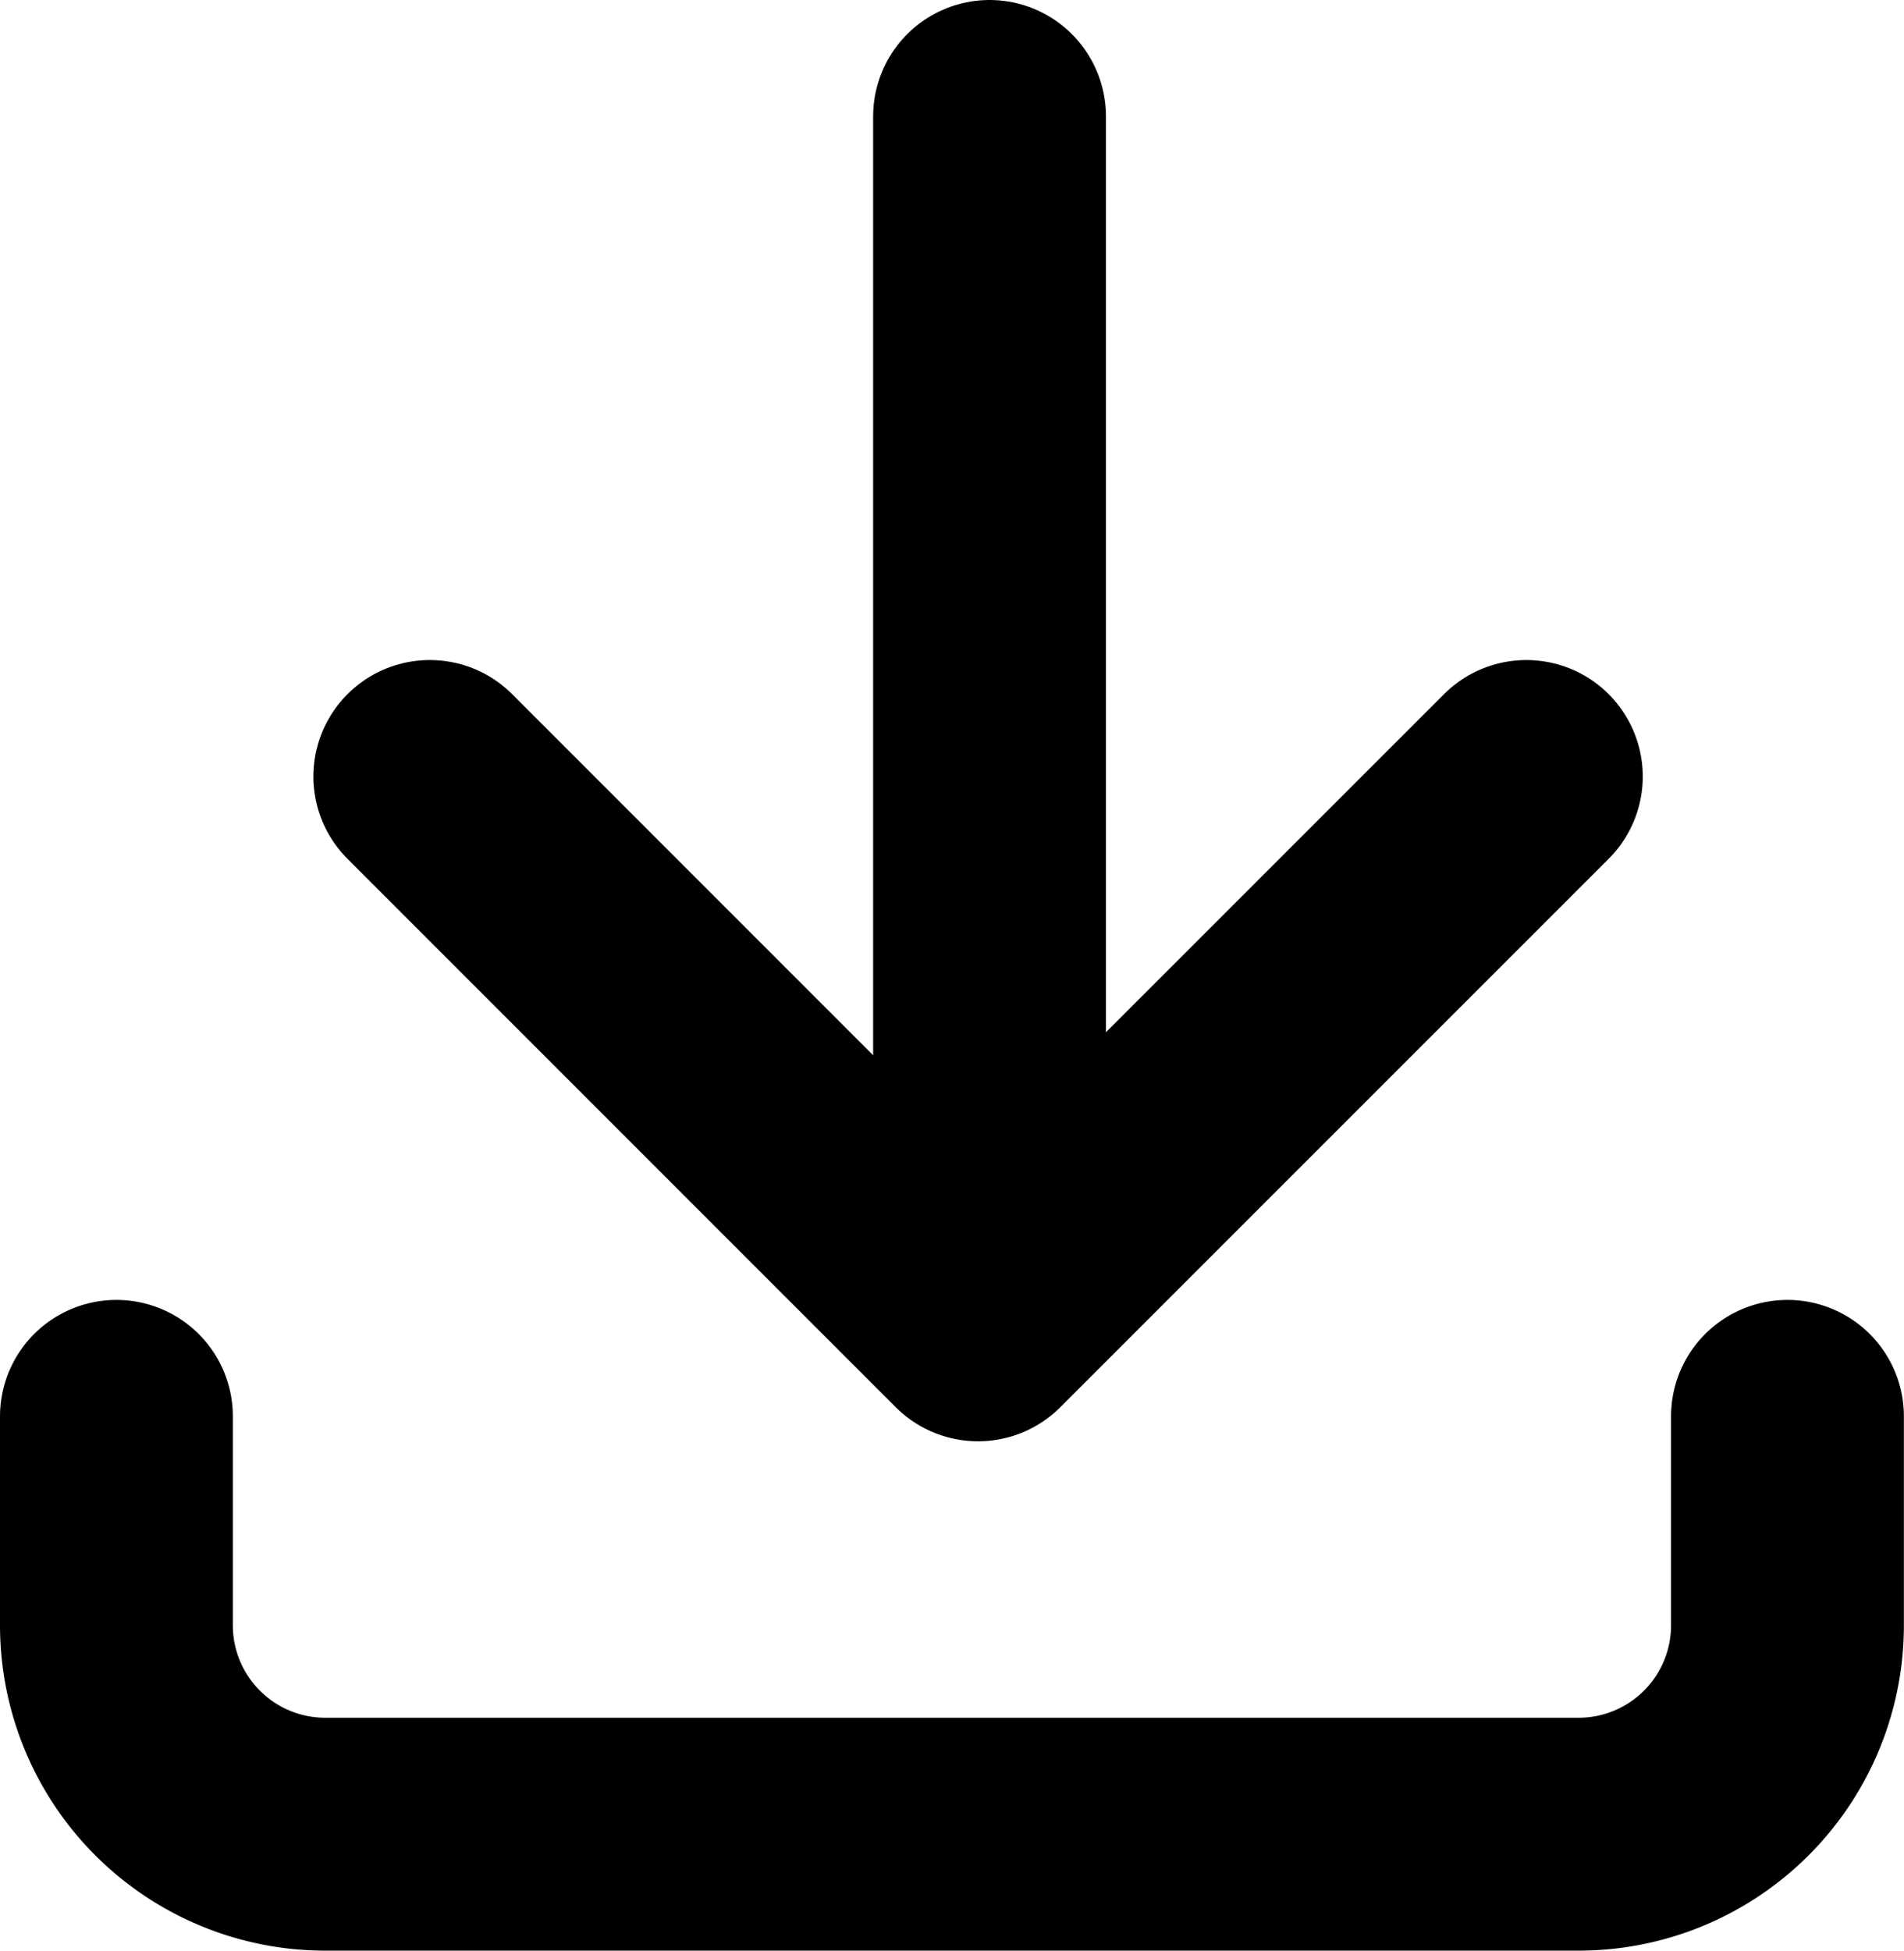
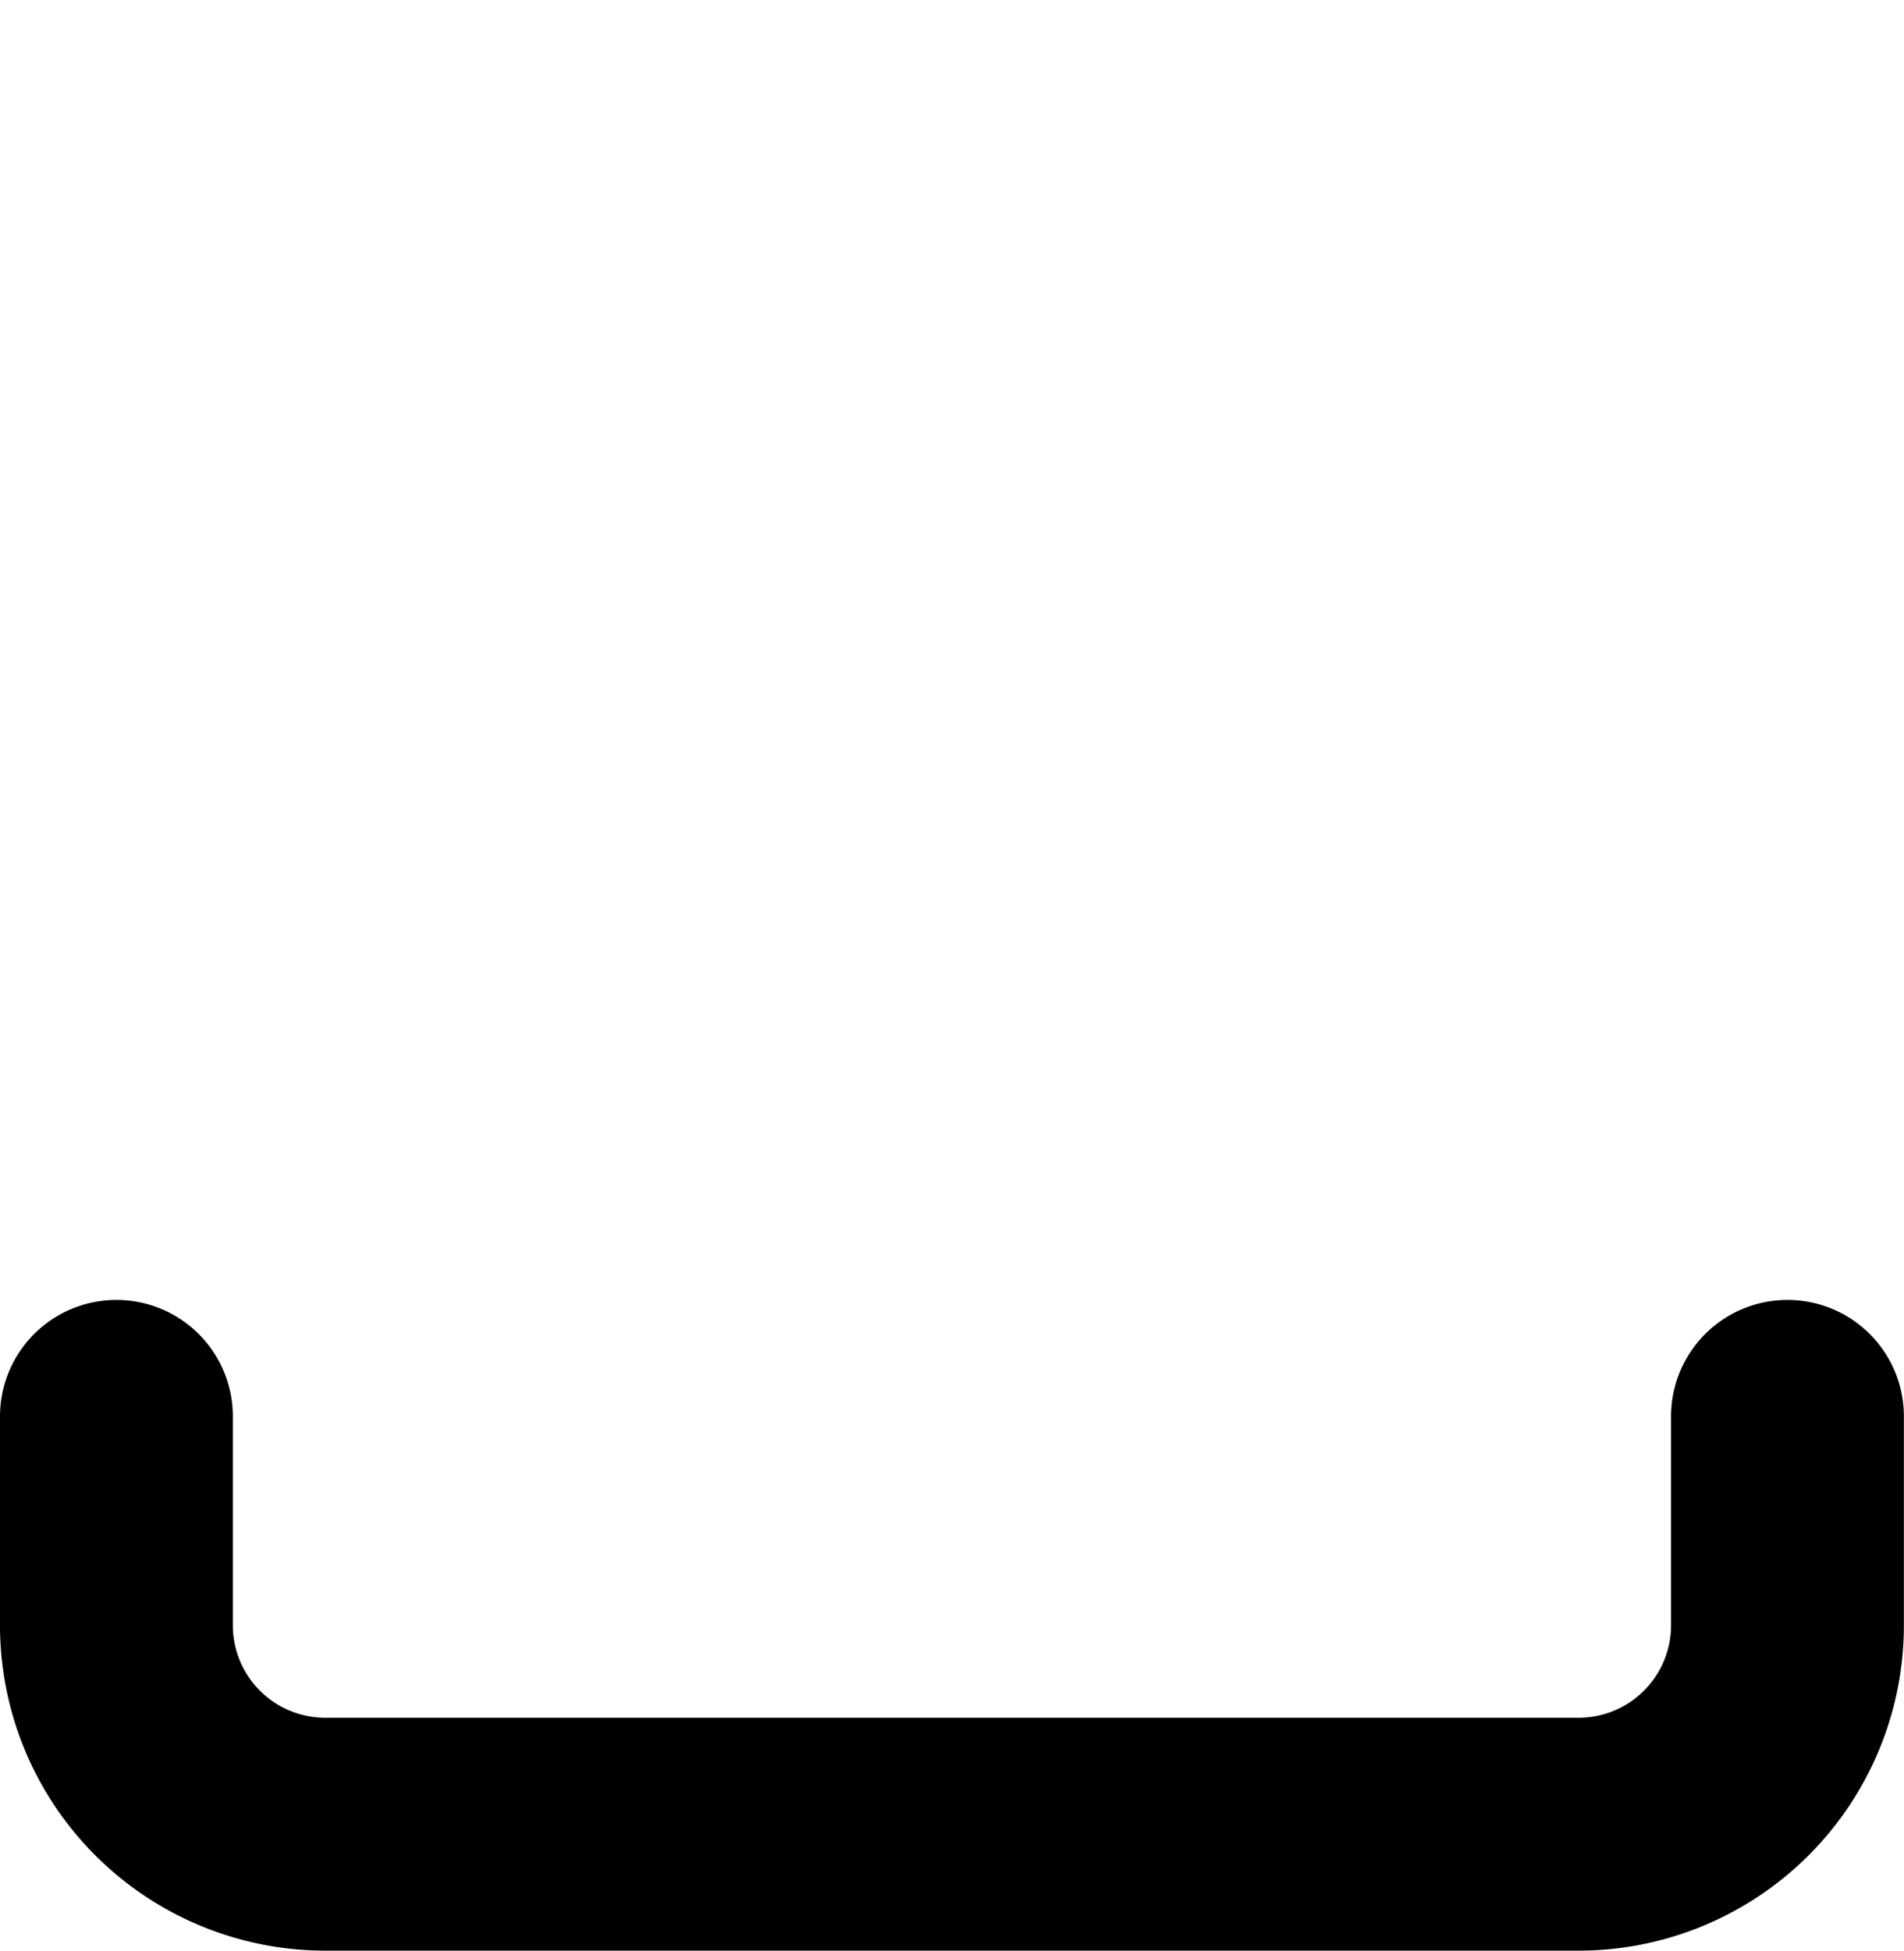
<svg xmlns="http://www.w3.org/2000/svg" width="16.355" height="16.752" viewBox="0 0 16.355 16.752">
  <g id="download" transform="translate(1 0.5)">
    <path id="Path_1829" data-name="Path 1829" d="M4,17v1.794a1.794,1.794,0,0,0,1.794,1.794H16.56a1.794,1.794,0,0,0,1.794-1.794V17" transform="translate(-4 -5.337)" fill="none" stroke="#000" stroke-linecap="round" stroke-linejoin="round" stroke-width="2" />
-     <path id="Path_1830" data-name="Path 1830" d="M7,11l4.709,4.709L16.419,11" transform="translate(-4.308 -4.832)" fill="none" stroke="#000" stroke-linecap="round" stroke-linejoin="round" stroke-width="2" />
-     <line id="Line_149" data-name="Line 149" y2="10" transform="translate(7.5 0.5)" fill="none" stroke="#000" stroke-linecap="round" stroke-linejoin="round" stroke-width="2" />
  </g>
</svg>